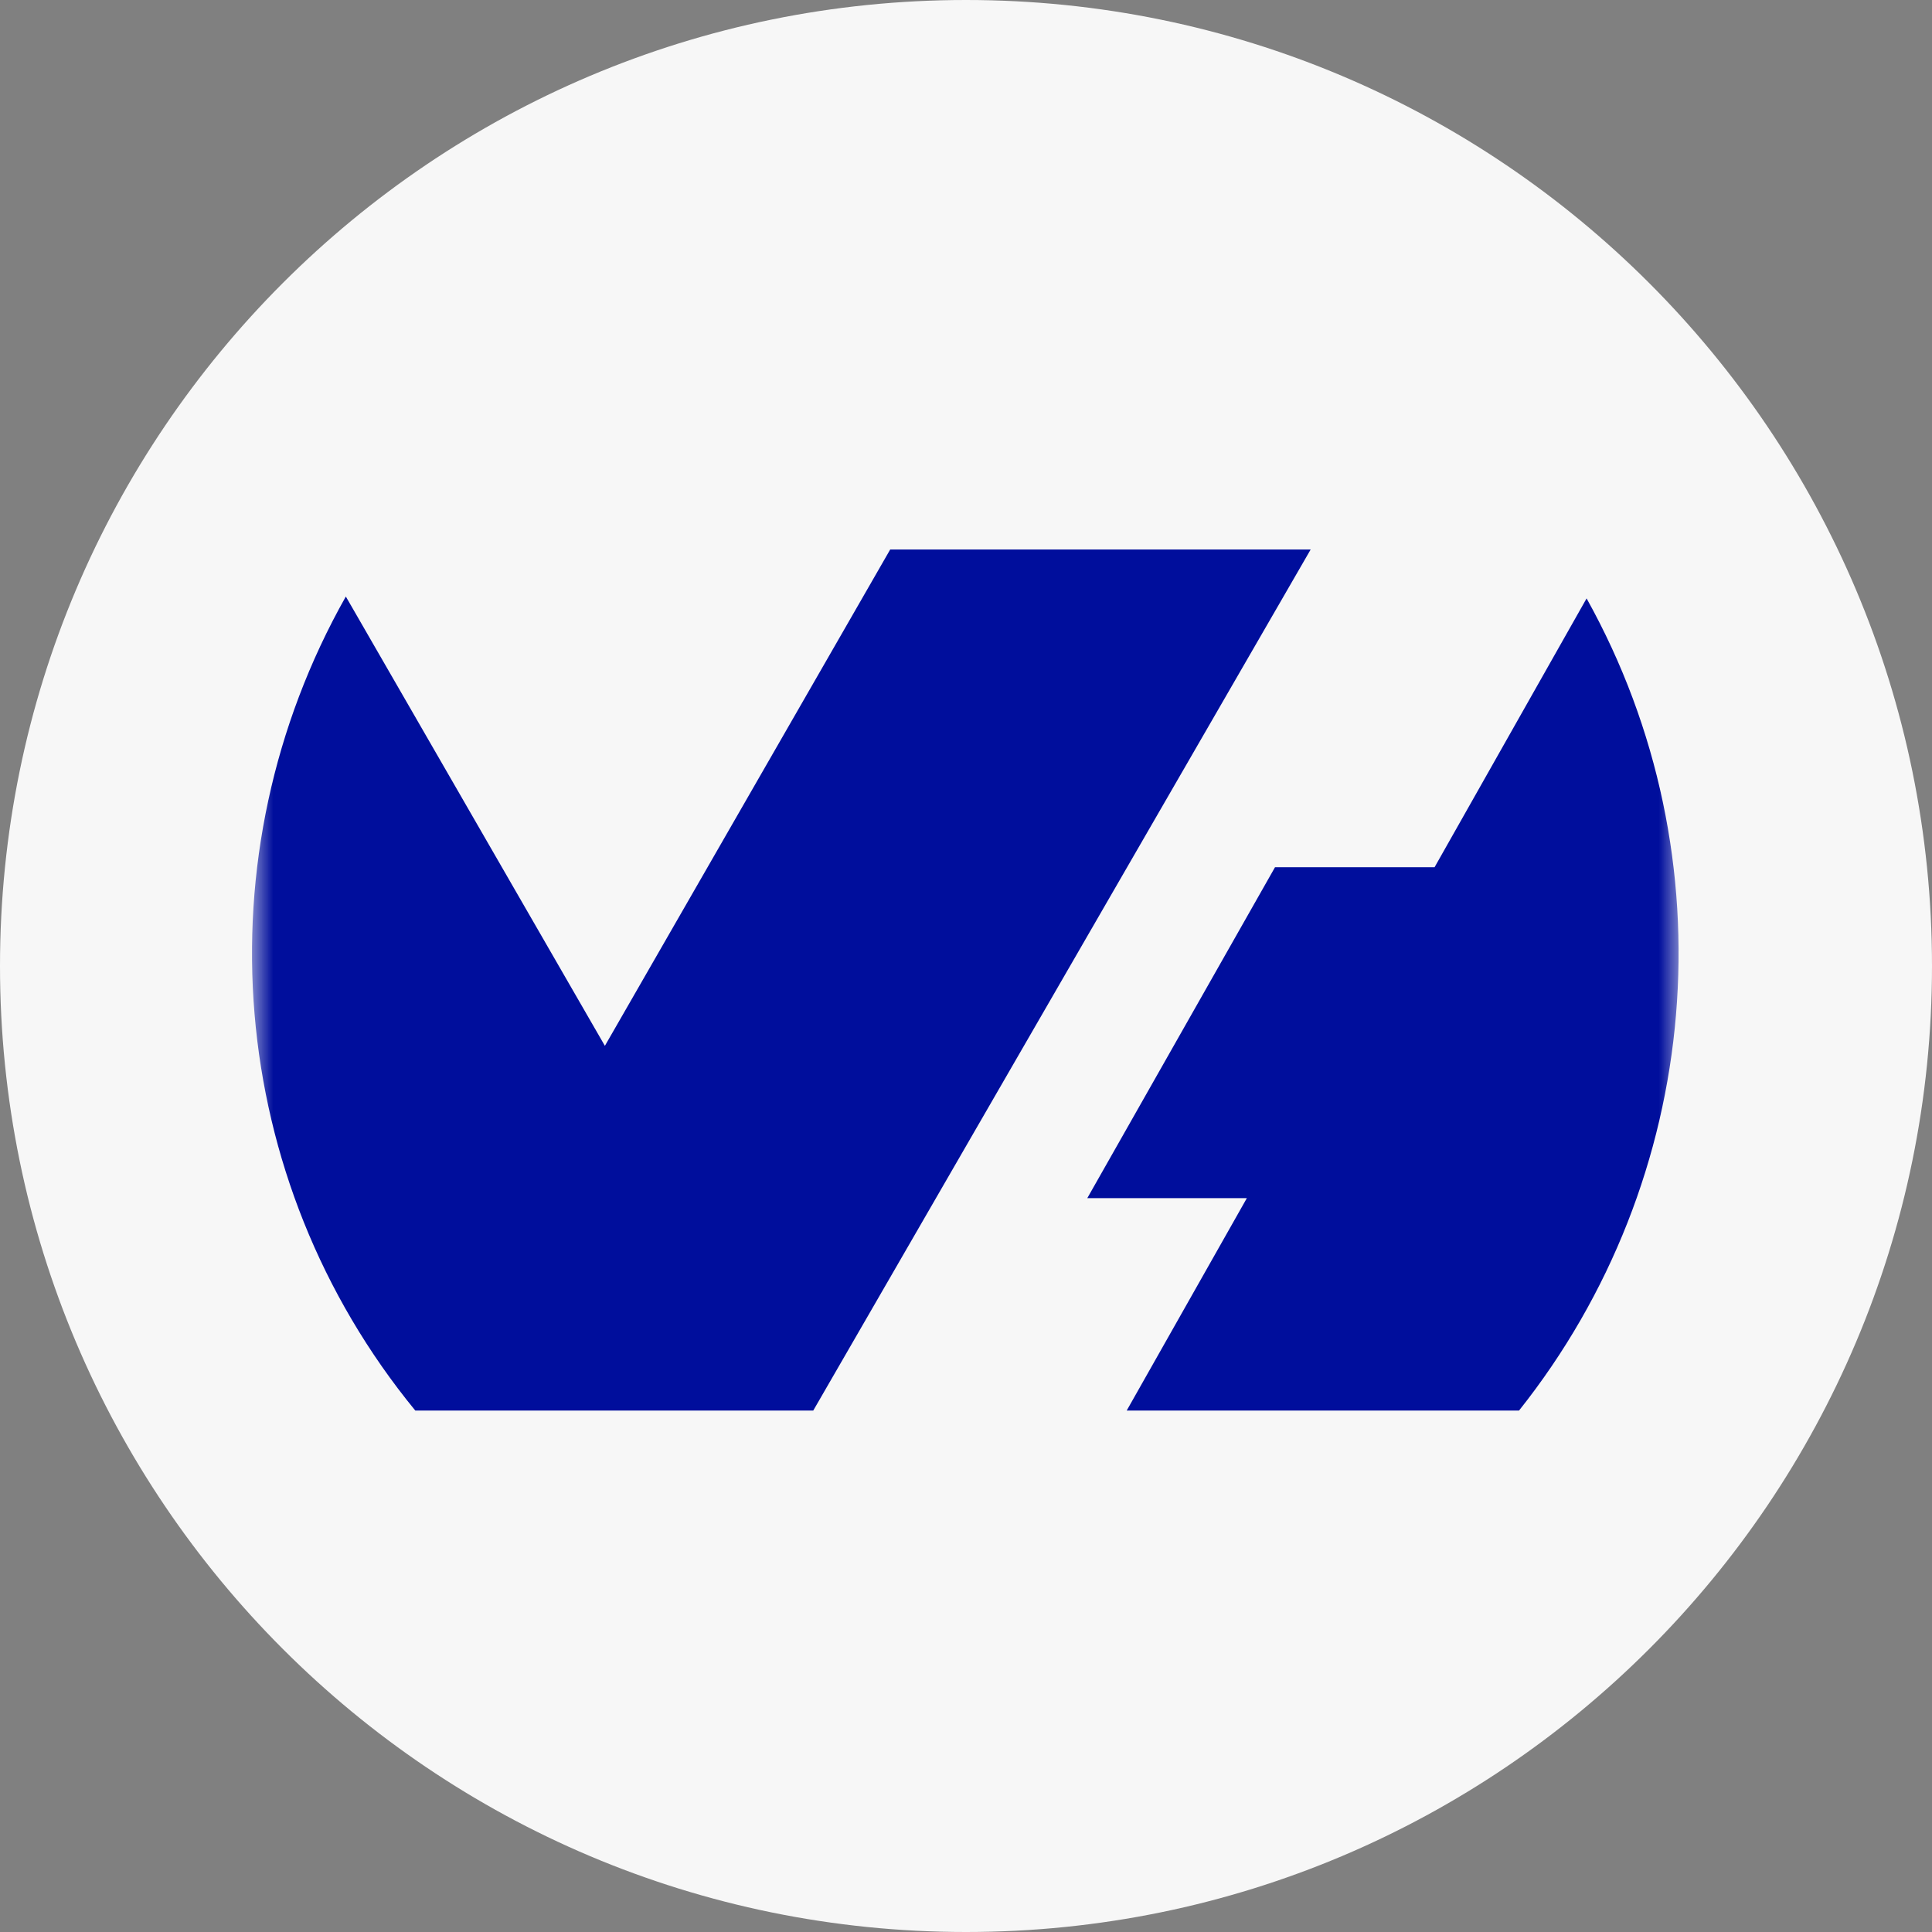
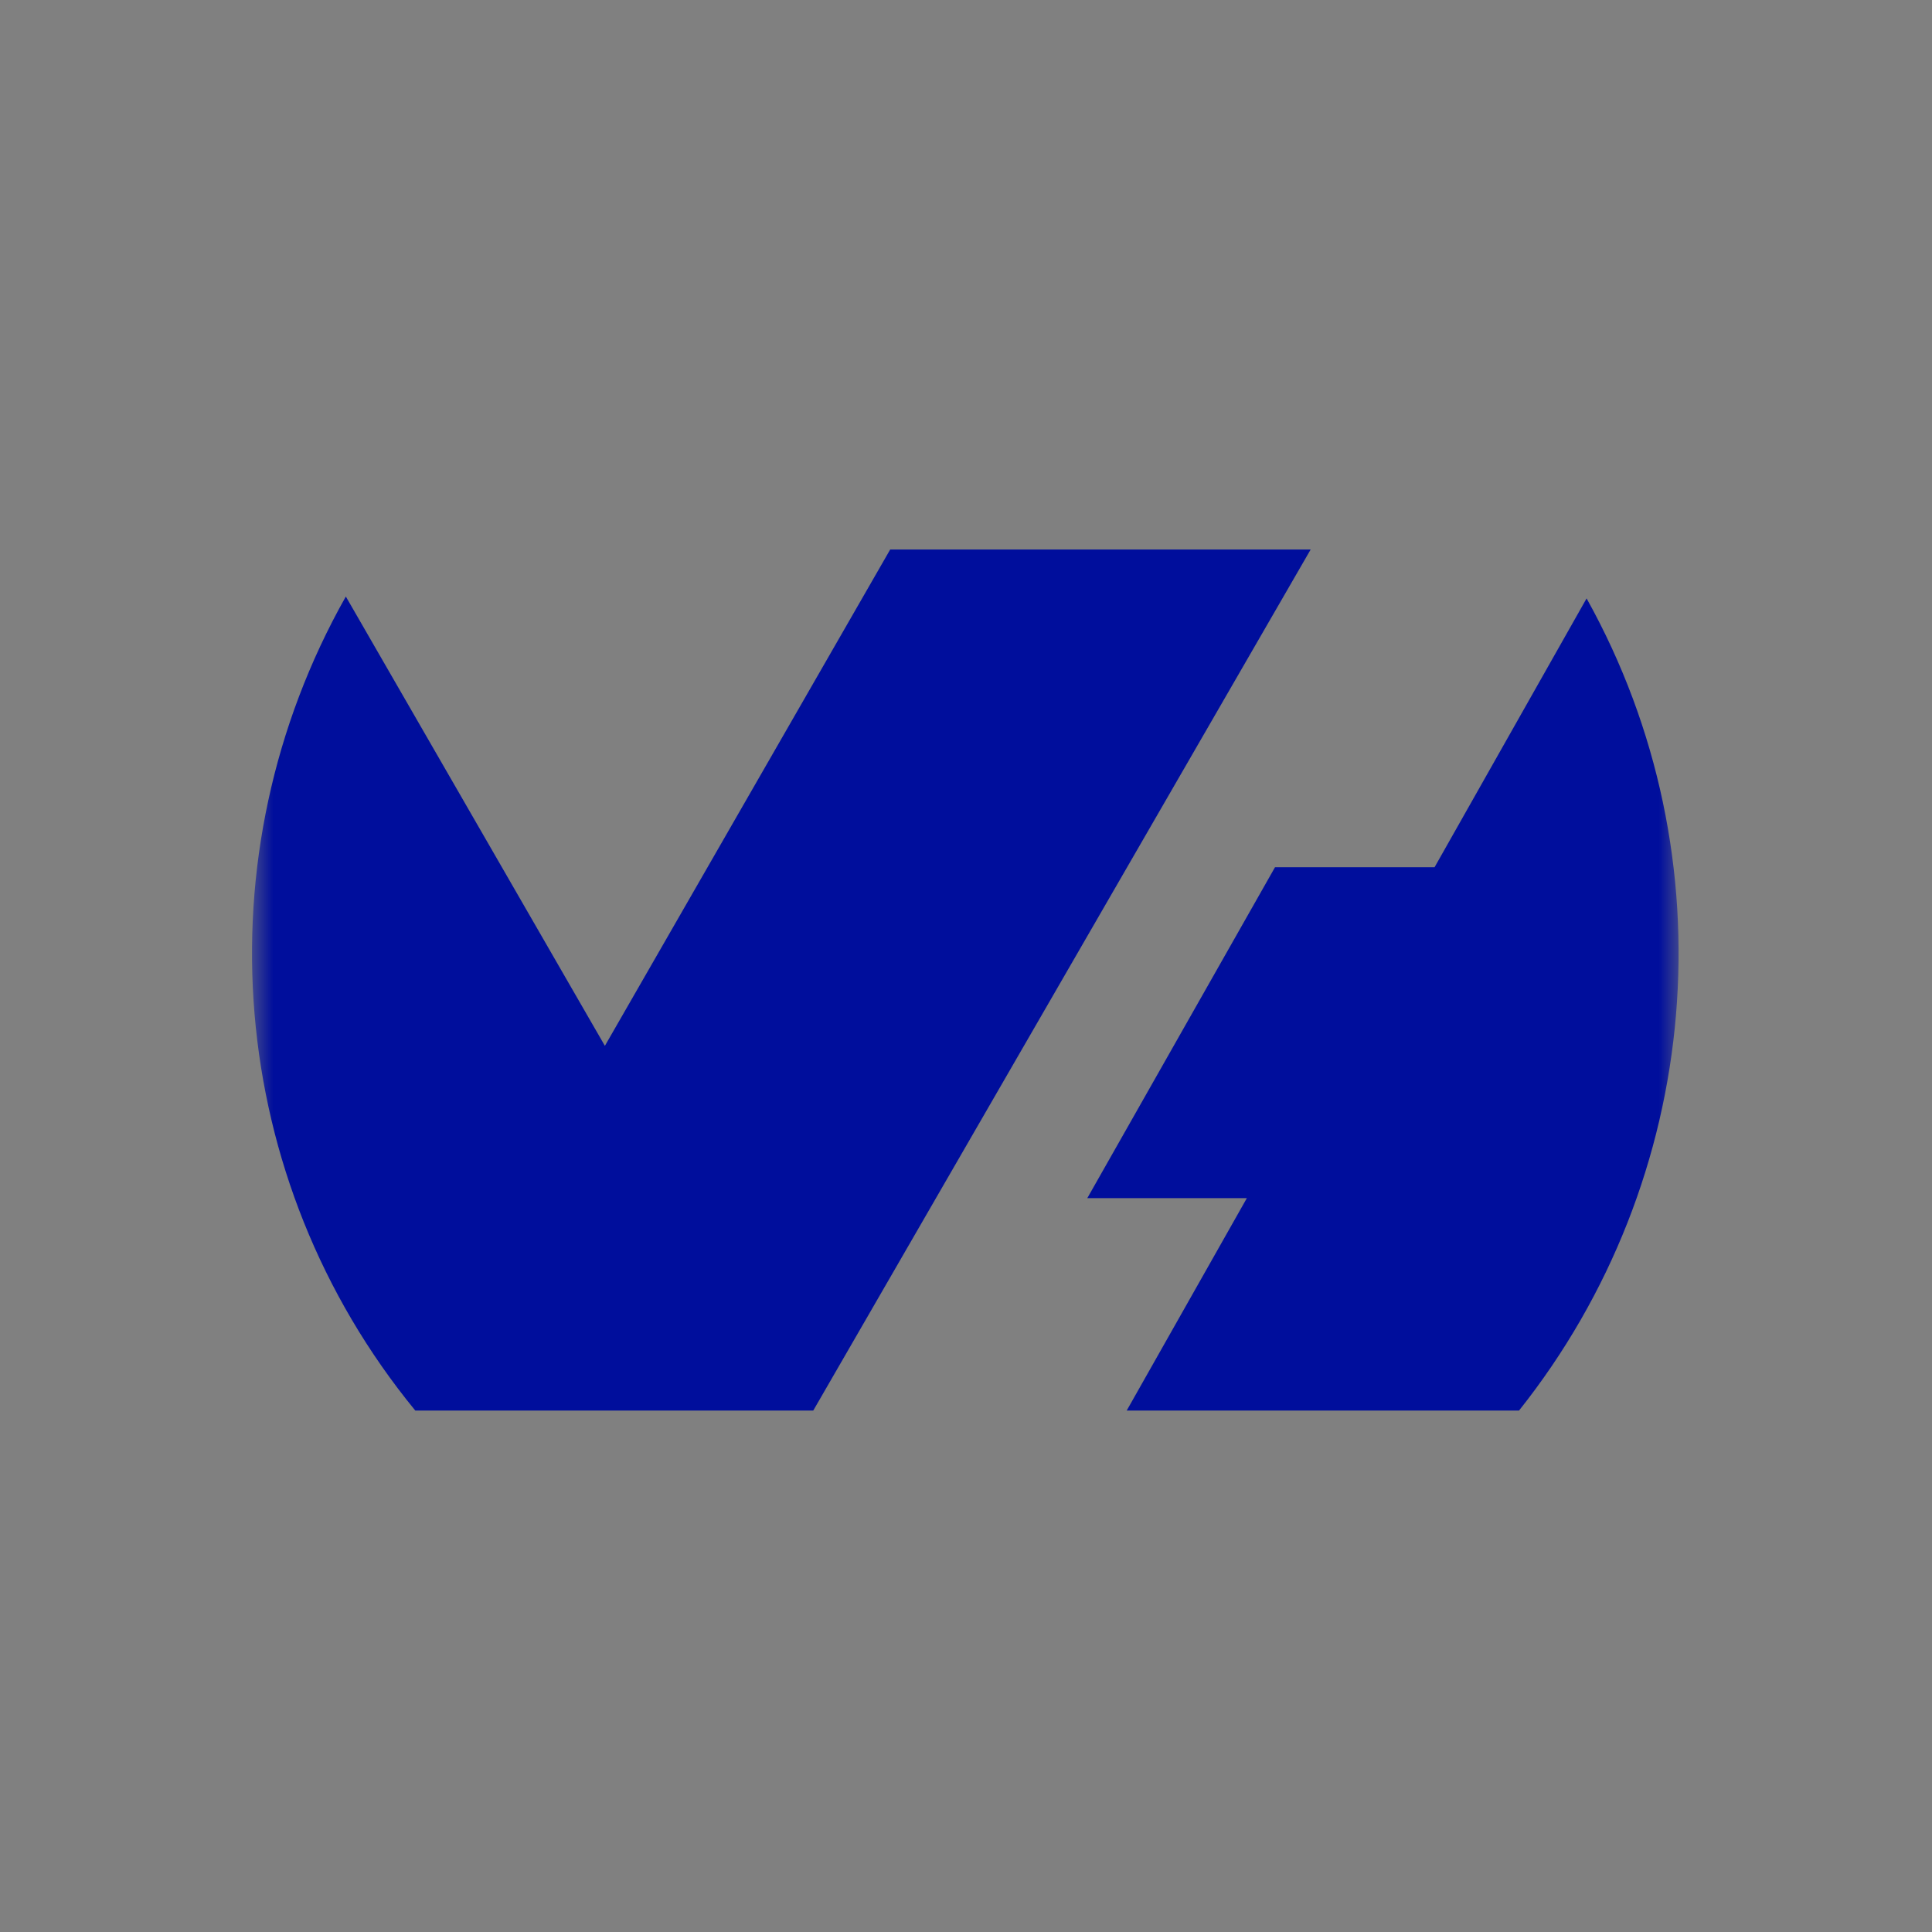
<svg xmlns="http://www.w3.org/2000/svg" width="46" height="46" viewBox="0 0 46 46" fill="none">
  <rect x="0" y="0" width="46" height="46" fill="#808080" stroke="none" />
-   <path d="M46 23C46 10.297 35.703 0 23 0C10.297 0 0 10.297 0 23C0 35.703 10.297 46 23 46C35.703 46 46 35.703 46 23Z" fill="#F7F7F7" />
  <mask id="mask0_210_13991" style="mask-type:luminance" maskUnits="userSpaceOnUse" x="6" y="6" width="34" height="34">
    <path d="M40 6H6V40H40V6Z" fill="white" />
  </mask>
  <g mask="url(#mask0_210_13991)">
    <path fill-rule="evenodd" clip-rule="evenodd" d="M37.776 14.248L34.156 20.649H30.357L25.888 28.527H29.687L26.826 33.585H36.167C40.547 28.079 41.217 20.425 37.776 14.248ZM19.363 33.585L31.206 13.084H21.195L14.402 24.901L8.234 14.203C4.748 20.38 5.374 28.079 9.888 33.585H19.363Z" fill="#000E9C" />
  </g>
</svg>